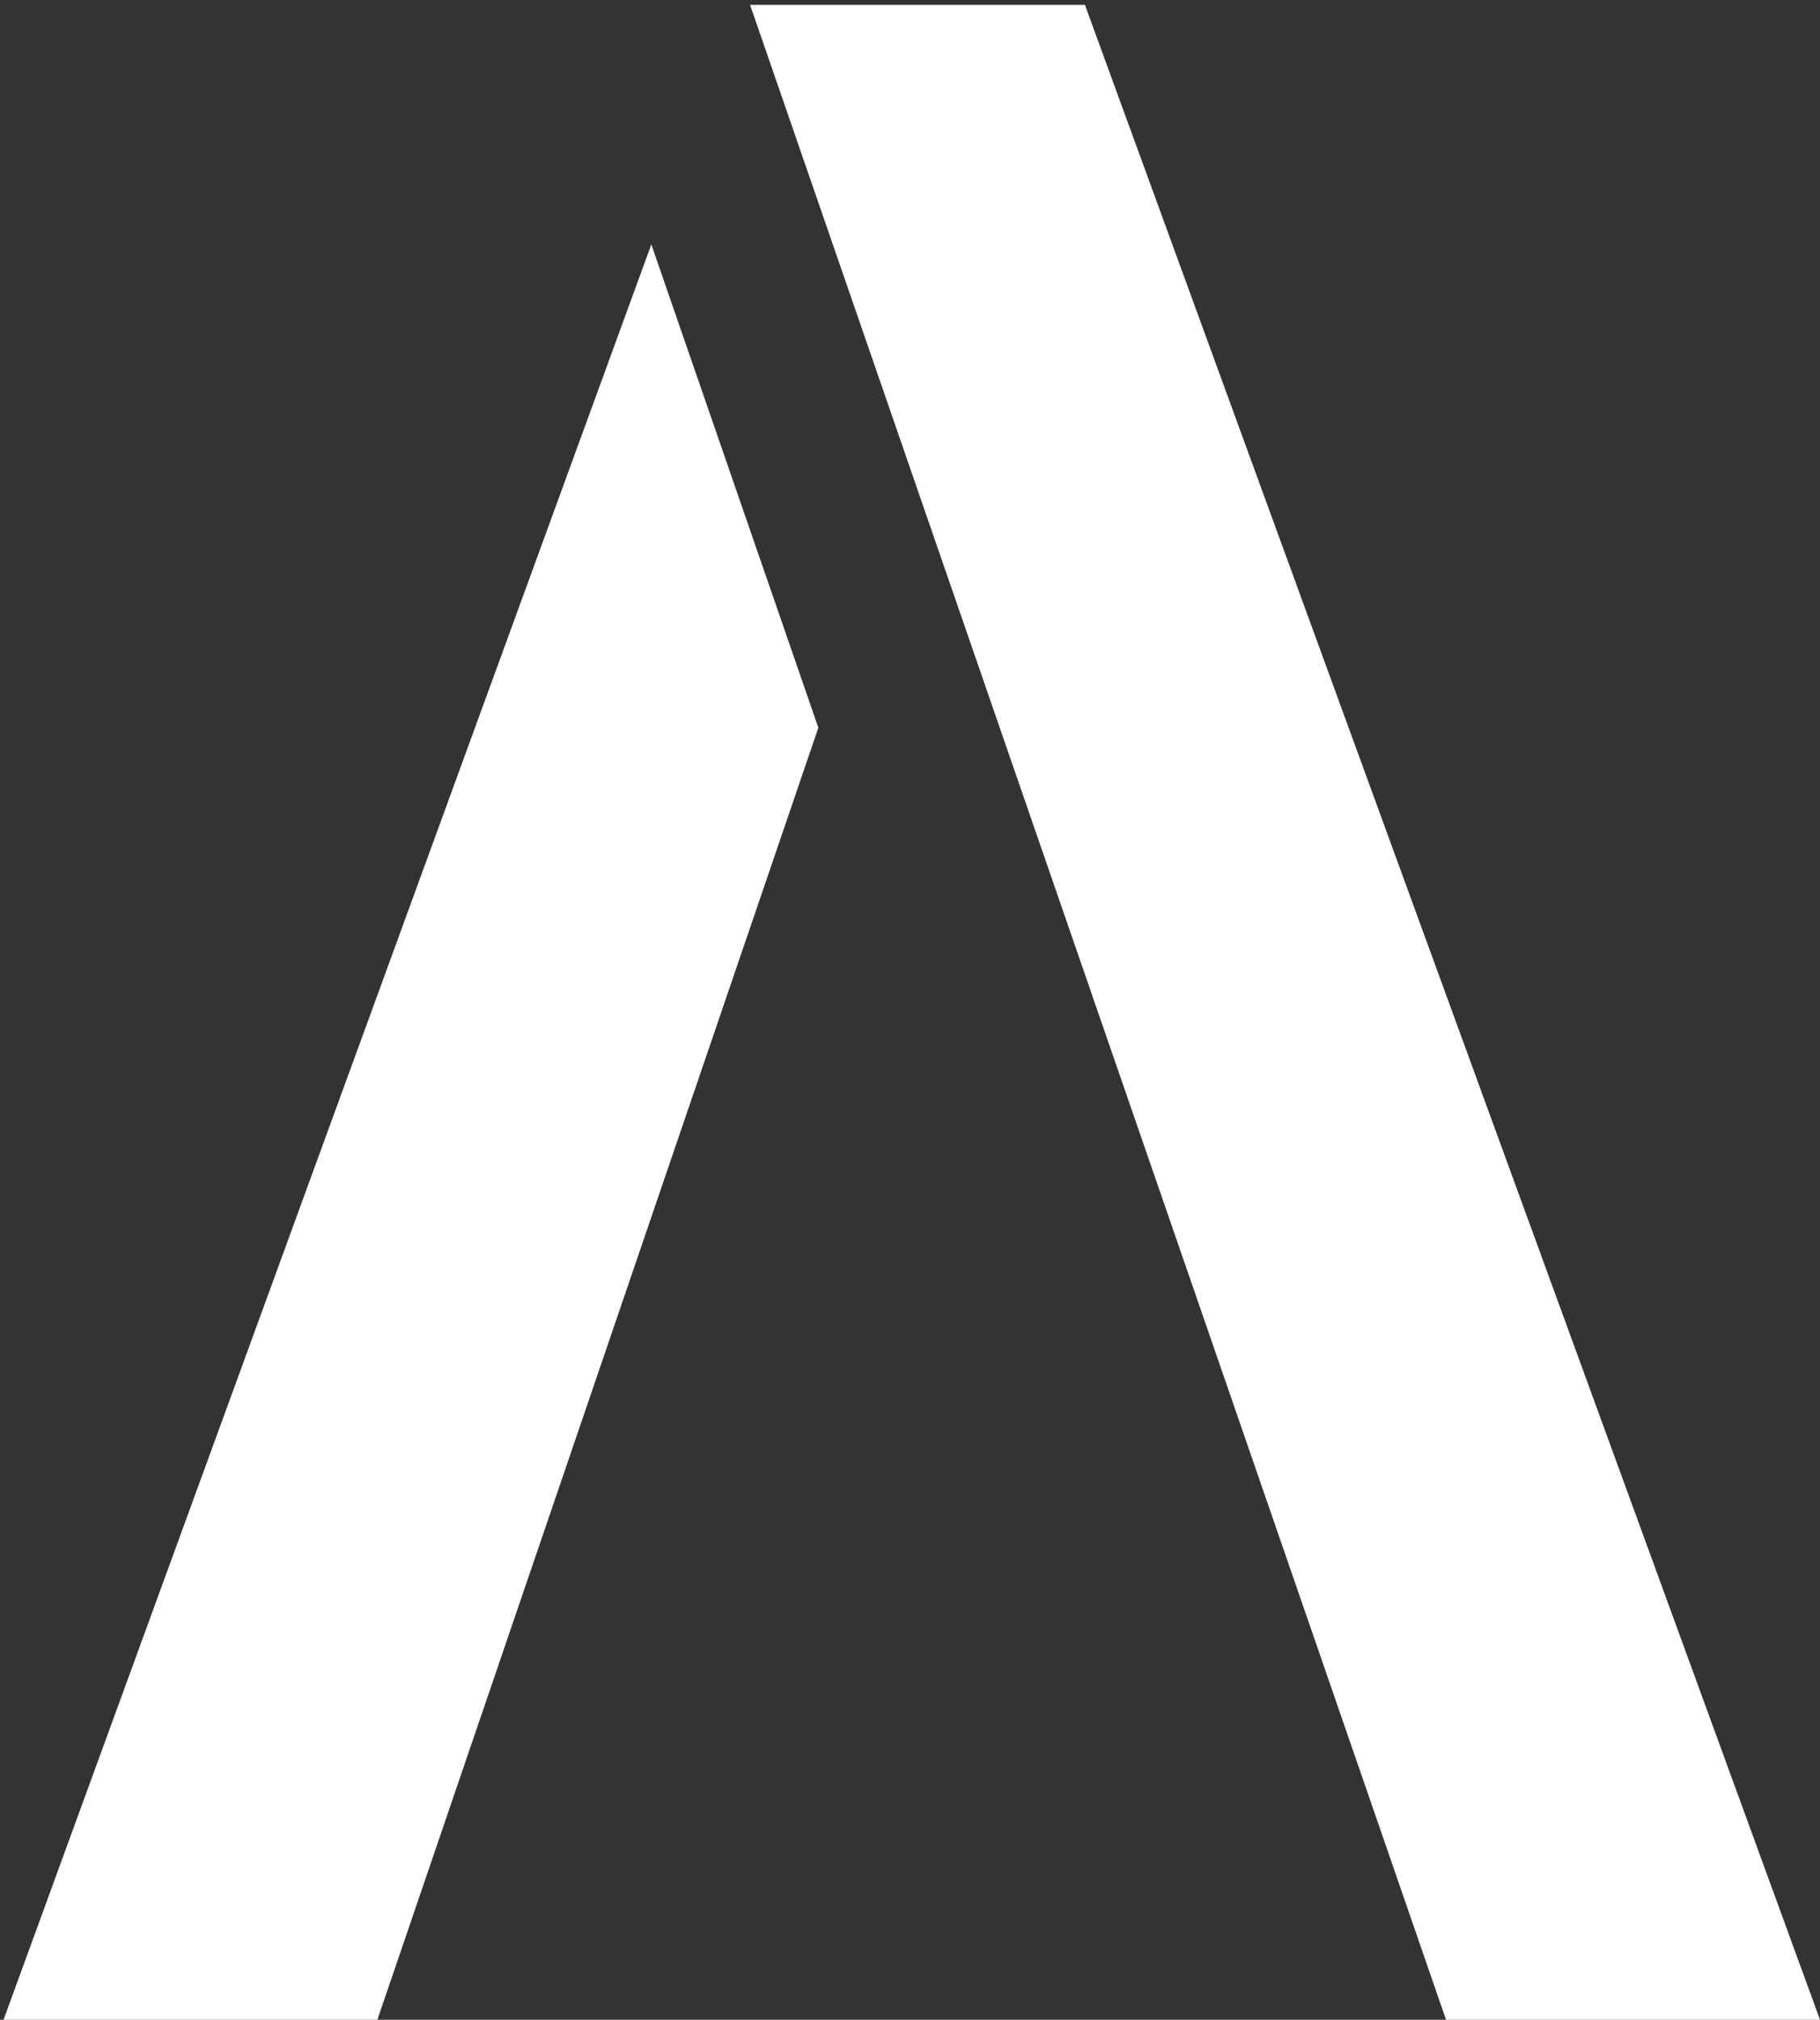
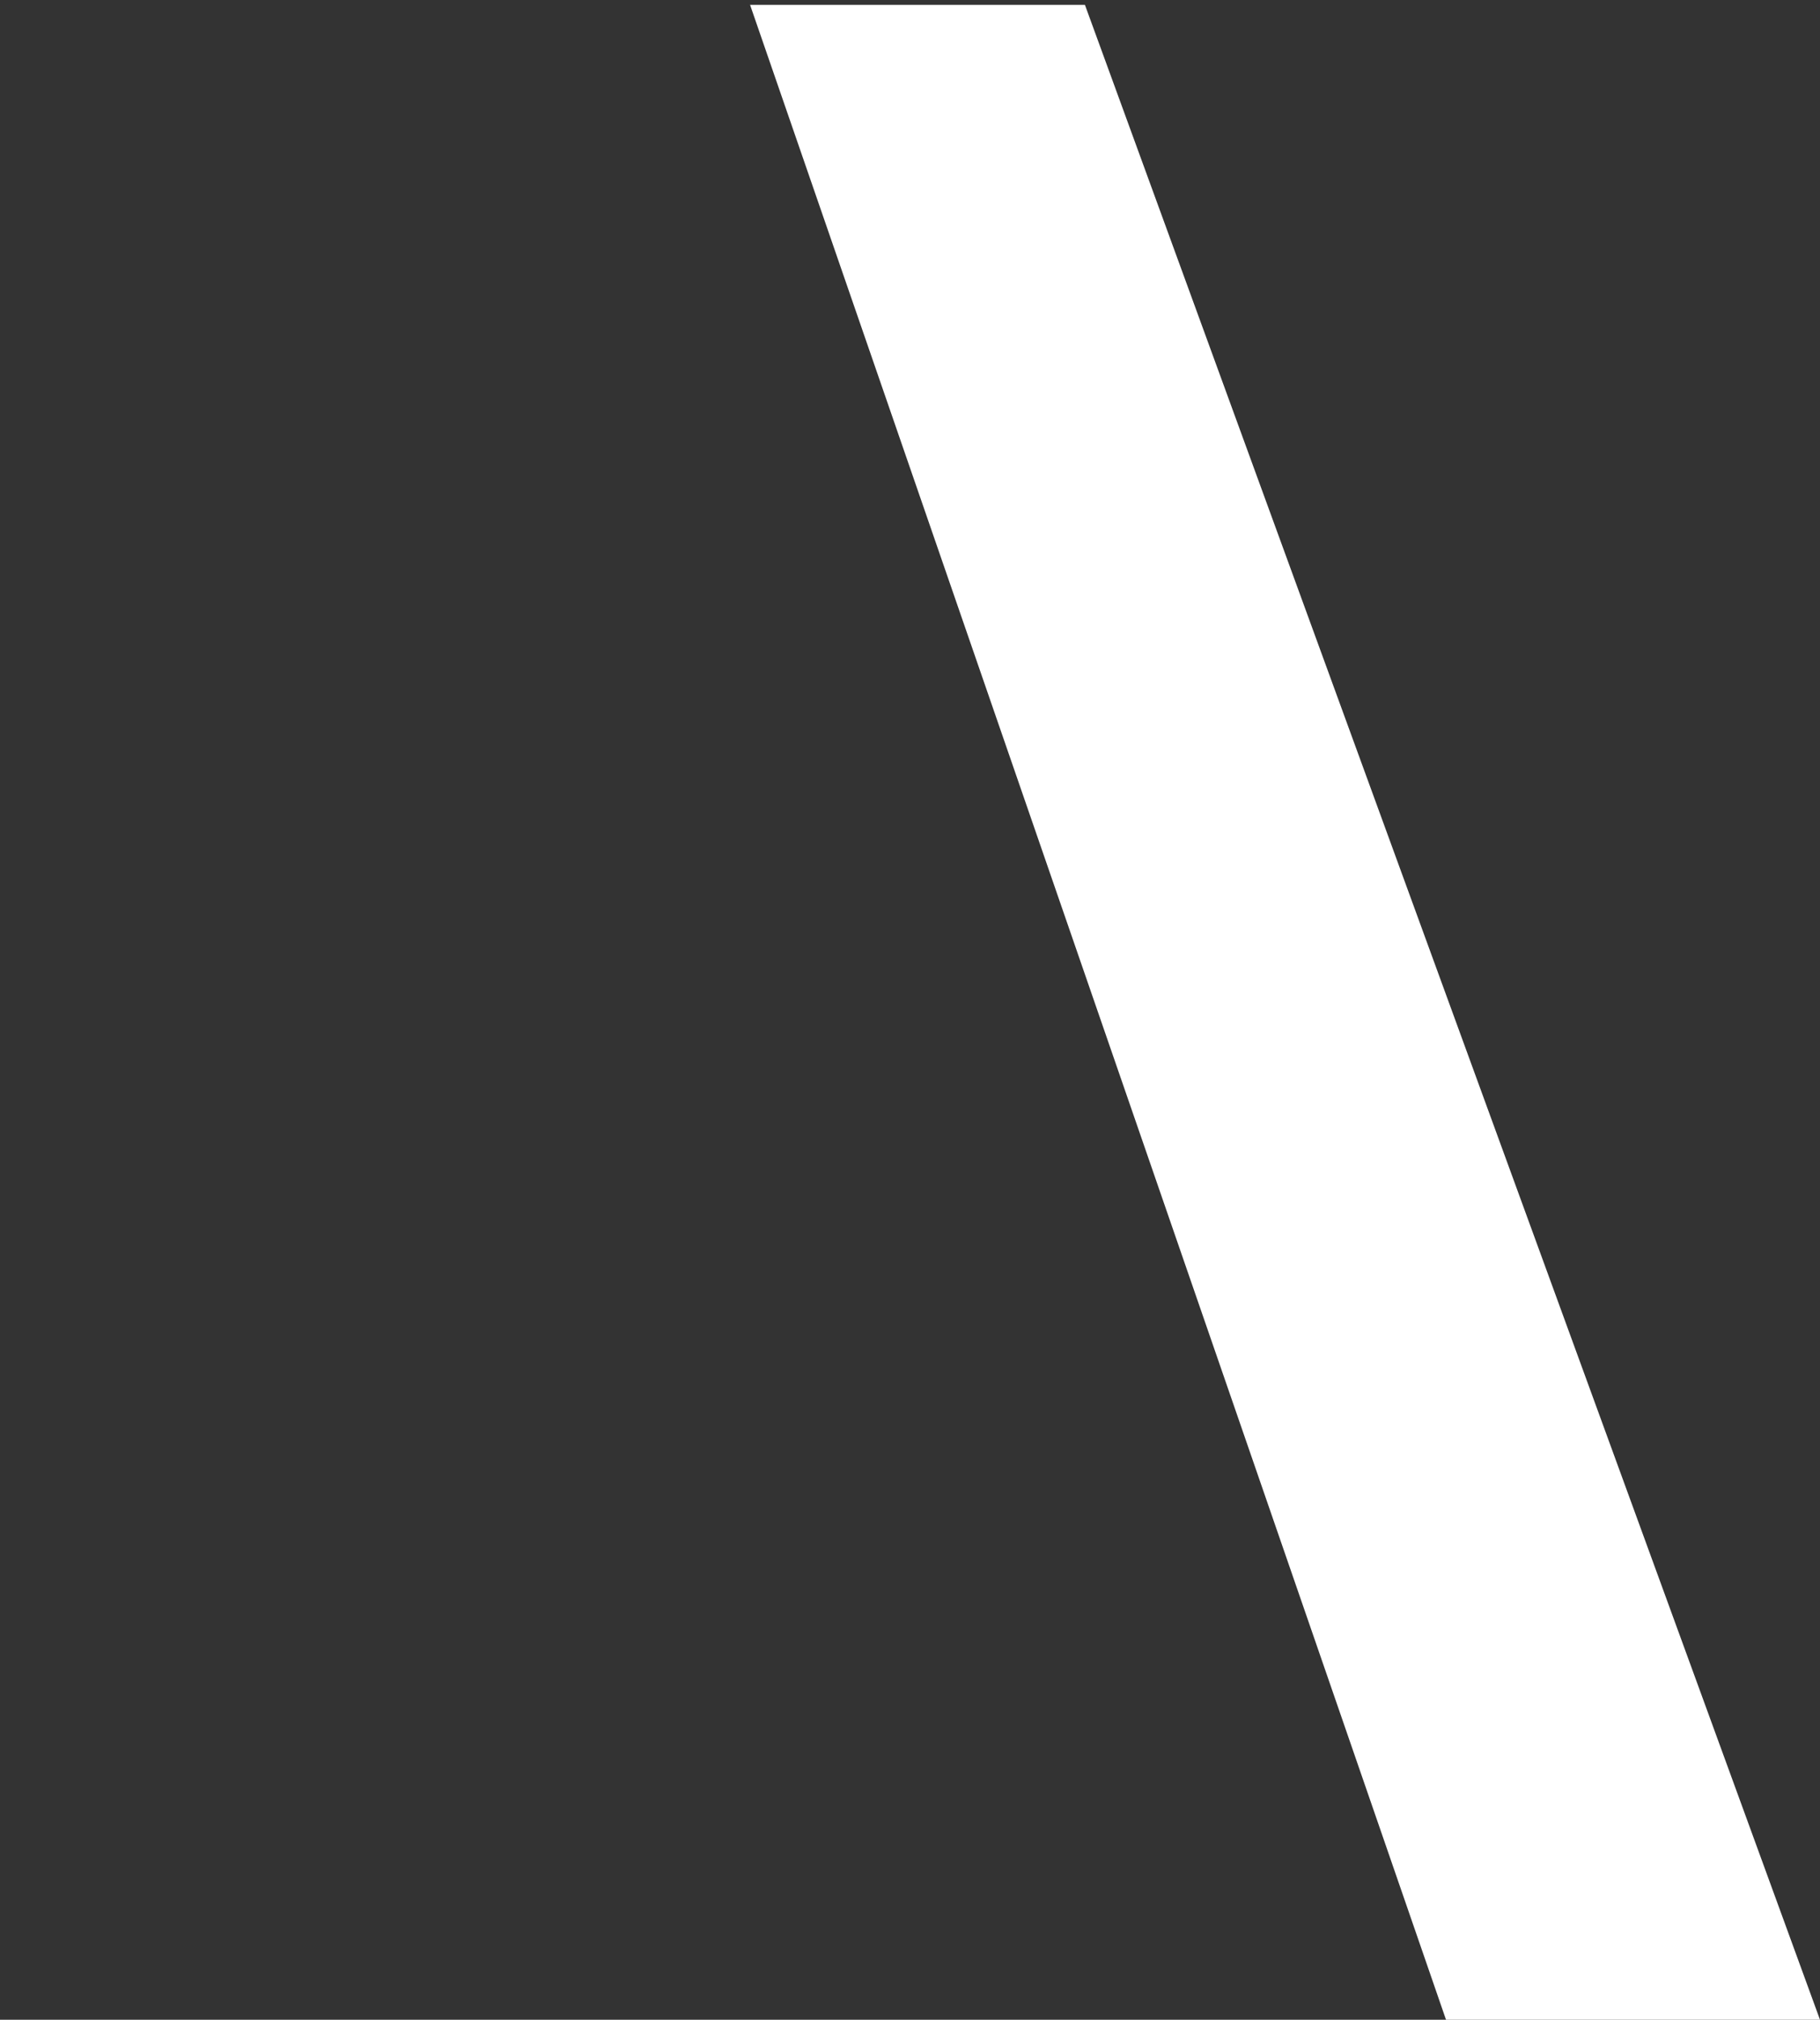
<svg xmlns="http://www.w3.org/2000/svg" id="Livello_1" data-name="Livello 1" viewBox="0 0 113 125.37">
  <rect x="0" y="0" width="113" height="125.37" fill="#333333" stroke="none" />
  <defs>
    <style>.cls-1{fill:#fff;}</style>
  </defs>
  <title>pittogramma-white</title>
  <polygon class="cls-1" points="46.57 0.3 67.36 0.3 113 125.37 89.78 125.37 46.57 0.3" />
-   <polygon class="cls-1" points="40.44 15.17 50.81 45.17 23.43 125.37 0.22 125.37 40.44 15.17" />
</svg>